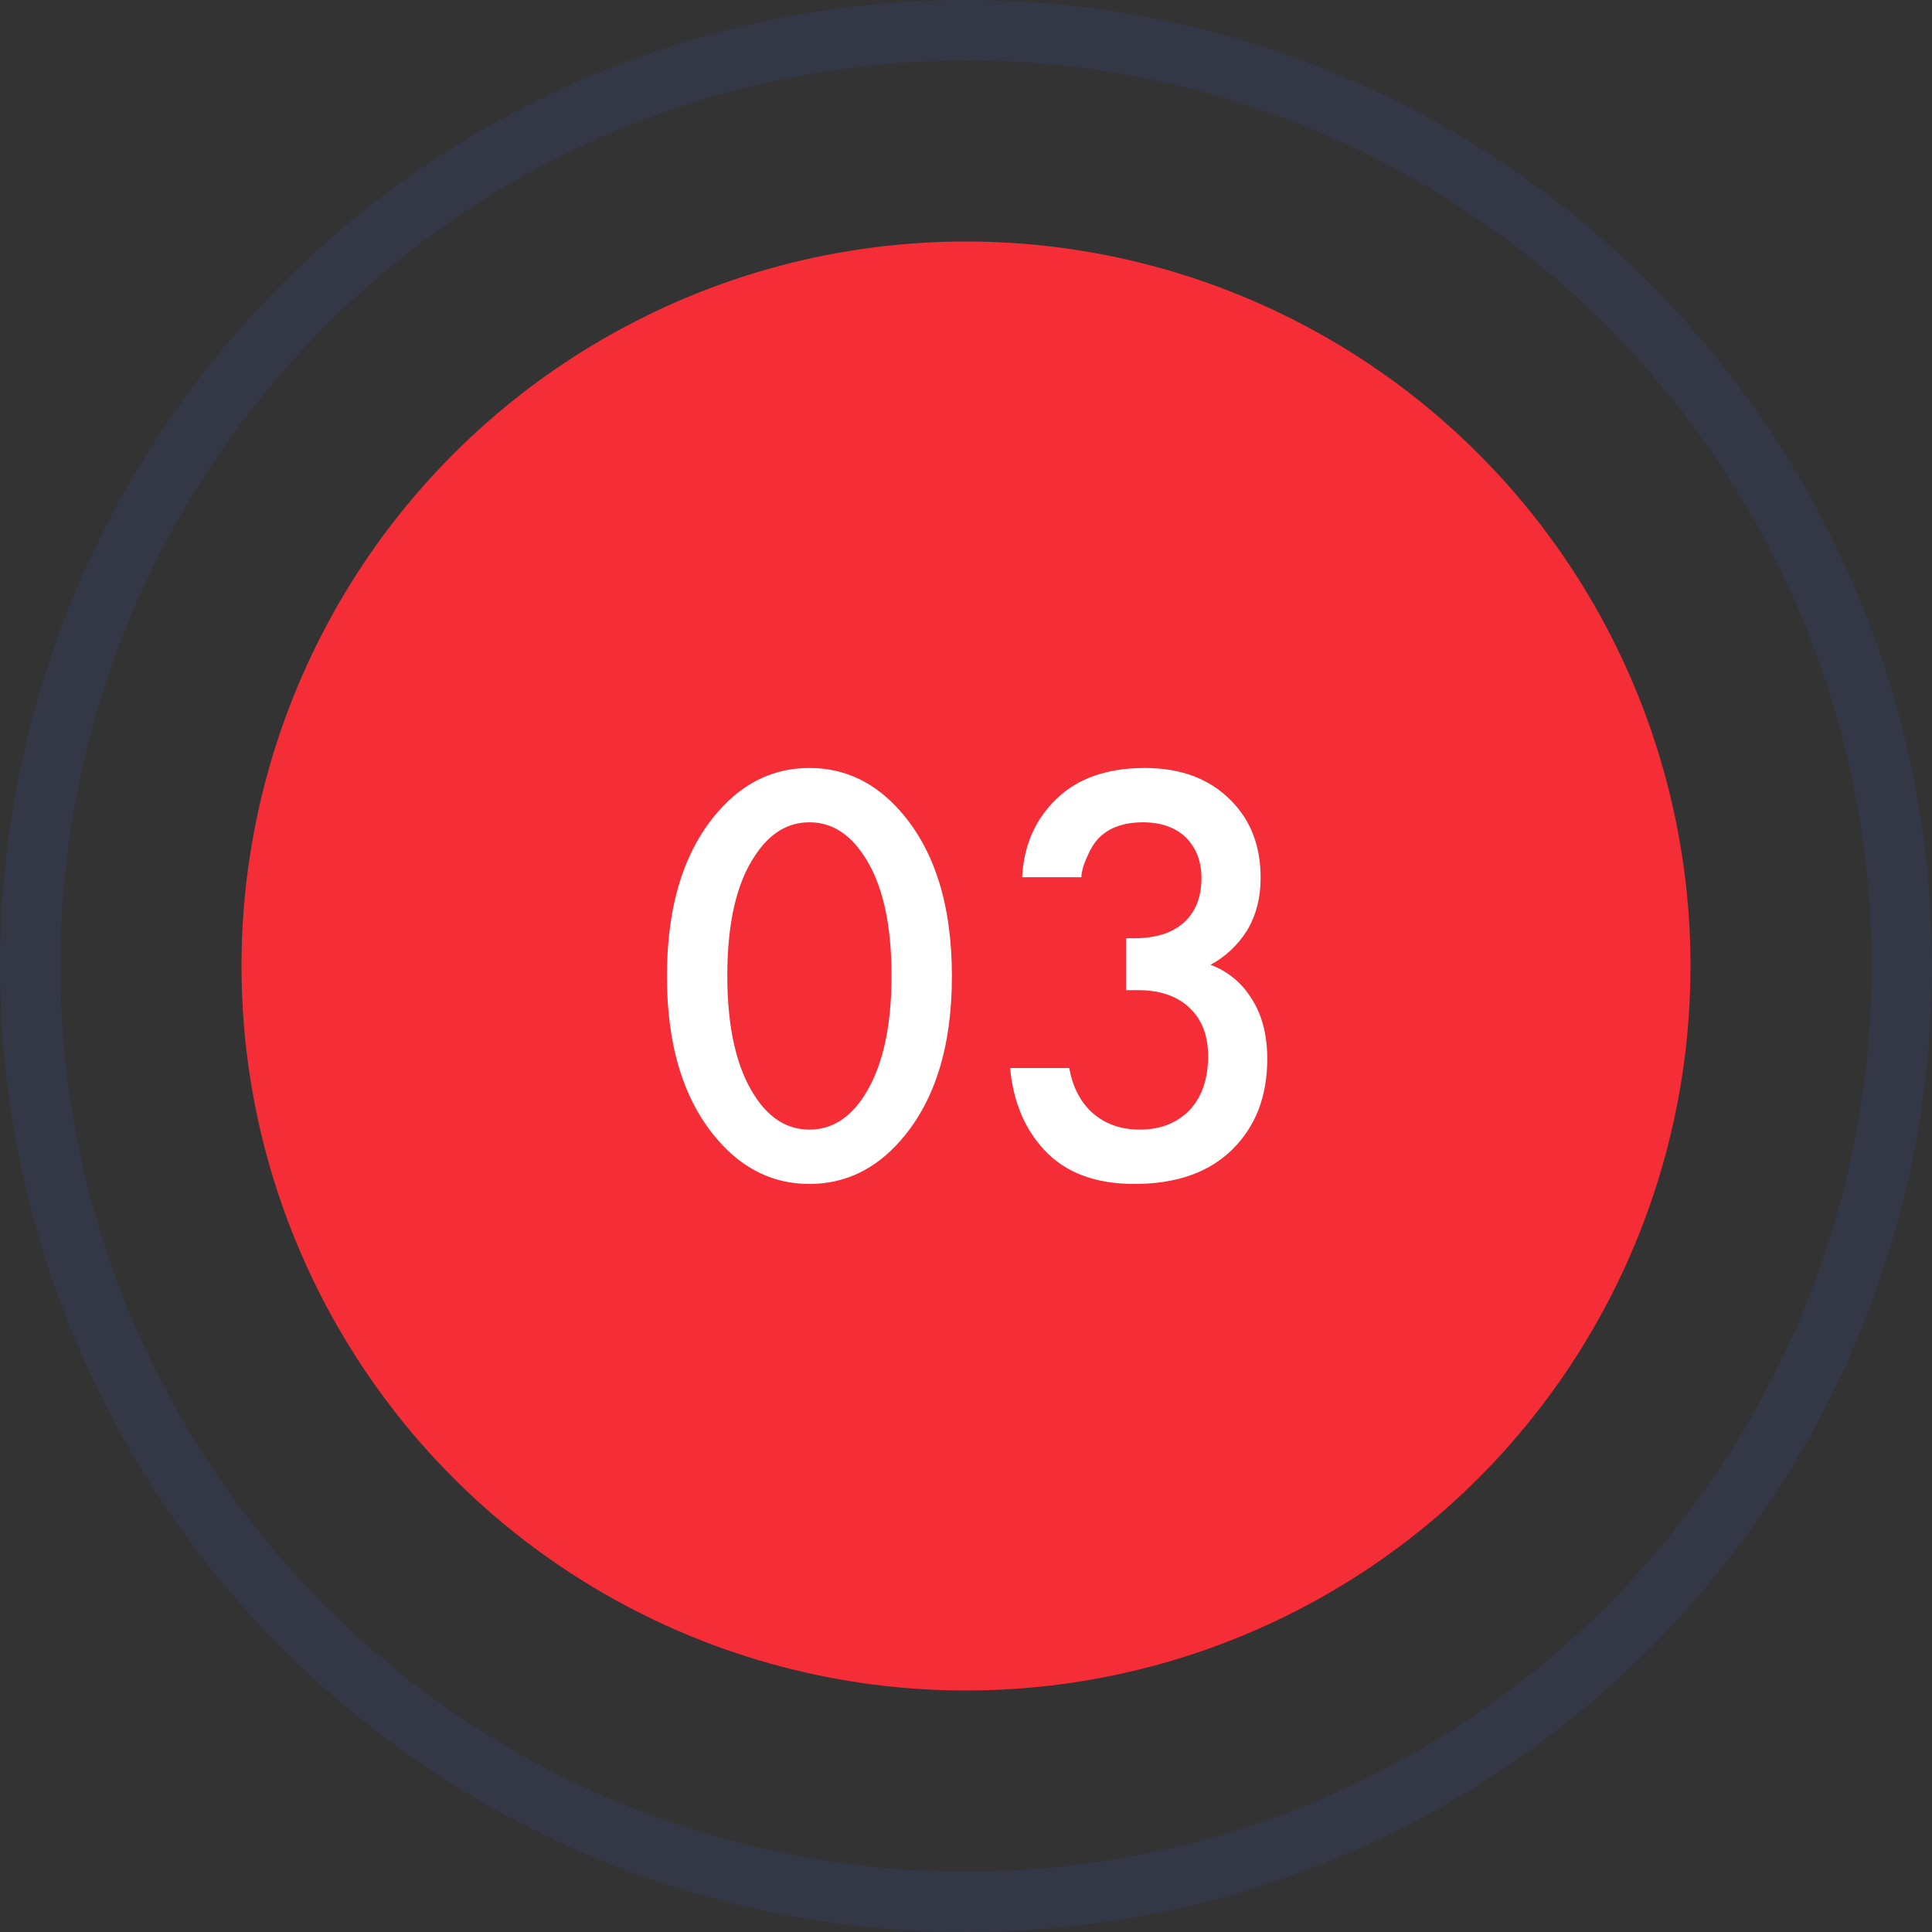
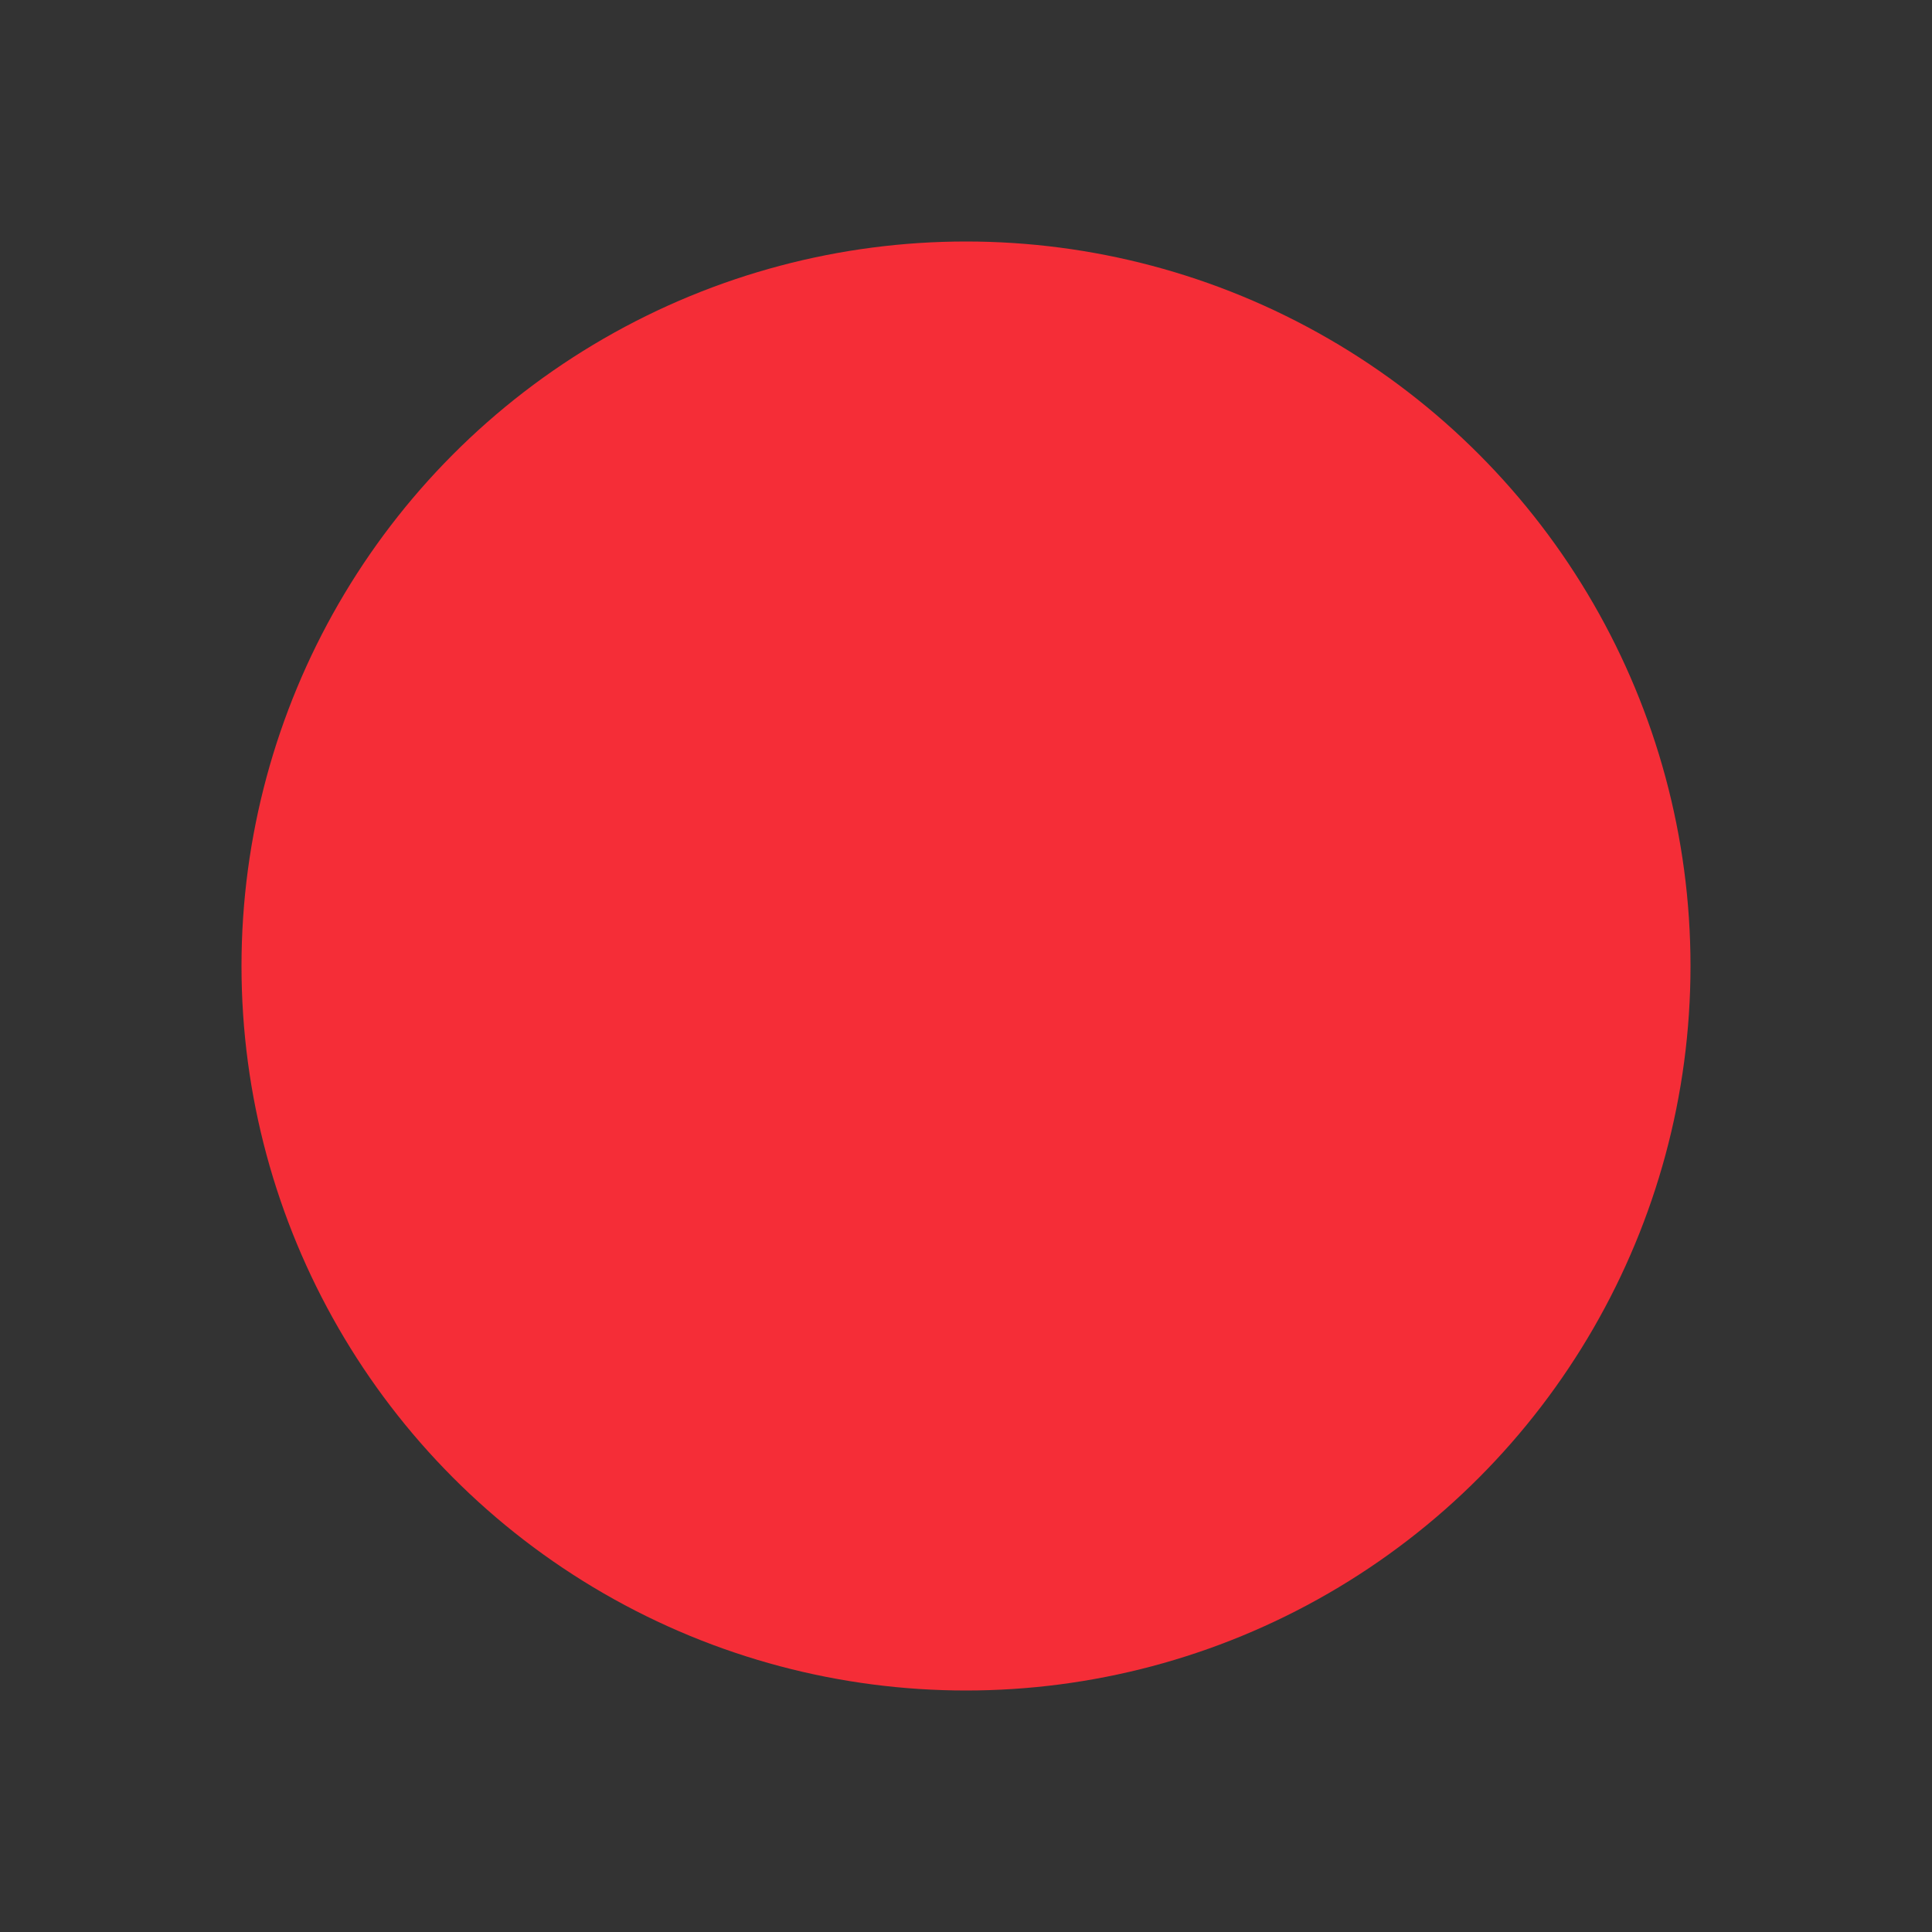
<svg xmlns="http://www.w3.org/2000/svg" width="64" height="64" viewBox="0 0 64 64" fill="none">
  <rect x="0" y="0" width="64" height="64" fill="#333333" stroke="none" />
  <circle cx="32" cy="32" r="24" fill="#F52D37" />
-   <circle cx="32" cy="32" r="31" stroke="#343745" stroke-width="2" />
-   <path d="M29.833 37.78C28.993 38.74 27.986 39.22 26.813 39.22C25.64 39.22 24.633 38.74 23.793 37.78C22.66 36.487 22.093 34.673 22.093 32.34C22.093 29.993 22.66 28.173 23.793 26.88C24.633 25.92 25.64 25.44 26.813 25.44C27.986 25.44 28.993 25.92 29.833 26.88C30.966 28.173 31.533 29.993 31.533 32.34C31.533 34.673 30.966 36.487 29.833 37.78ZM28.613 28.34C28.133 27.607 27.533 27.24 26.813 27.24C26.093 27.24 25.493 27.607 25.013 28.34C24.399 29.247 24.093 30.573 24.093 32.32C24.093 34.053 24.399 35.387 25.013 36.32C25.493 37.053 26.093 37.42 26.813 37.42C27.533 37.42 28.133 37.053 28.613 36.32C29.226 35.387 29.533 34.053 29.533 32.32C29.533 30.573 29.226 29.247 28.613 28.34ZM35.82 29.06H33.86C33.913 28.007 34.293 27.14 35 26.46C35.707 25.78 36.68 25.44 37.92 25.44C39.133 25.44 40.093 25.807 40.8 26.54C41.44 27.193 41.76 28.04 41.76 29.08C41.76 29.747 41.607 30.333 41.3 30.84C40.993 31.32 40.593 31.693 40.1 31.96C40.66 32.173 41.1 32.527 41.42 33.02C41.793 33.567 41.98 34.253 41.98 35.08C41.98 36.307 41.6 37.3 40.84 38.06C40.067 38.833 38.98 39.22 37.58 39.22C36.287 39.22 35.293 38.847 34.6 38.1C33.947 37.407 33.567 36.5 33.46 35.38H35.42C35.527 35.98 35.767 36.46 36.14 36.82C36.567 37.22 37.107 37.42 37.76 37.42C38.387 37.42 38.907 37.233 39.32 36.86C39.787 36.42 40.02 35.793 40.02 34.98C40.02 34.313 39.82 33.787 39.42 33.4C39.007 33 38.433 32.8 37.7 32.8H37.3V31.08H37.58C38.327 31.08 38.893 30.887 39.28 30.5C39.627 30.153 39.8 29.68 39.8 29.08C39.8 28.533 39.627 28.087 39.28 27.74C38.933 27.407 38.46 27.24 37.86 27.24C37.22 27.24 36.727 27.42 36.38 27.78C36.247 27.927 36.133 28.107 36.04 28.32C35.947 28.52 35.887 28.68 35.86 28.8C35.833 28.92 35.82 29.007 35.82 29.06Z" fill="white" />
</svg>